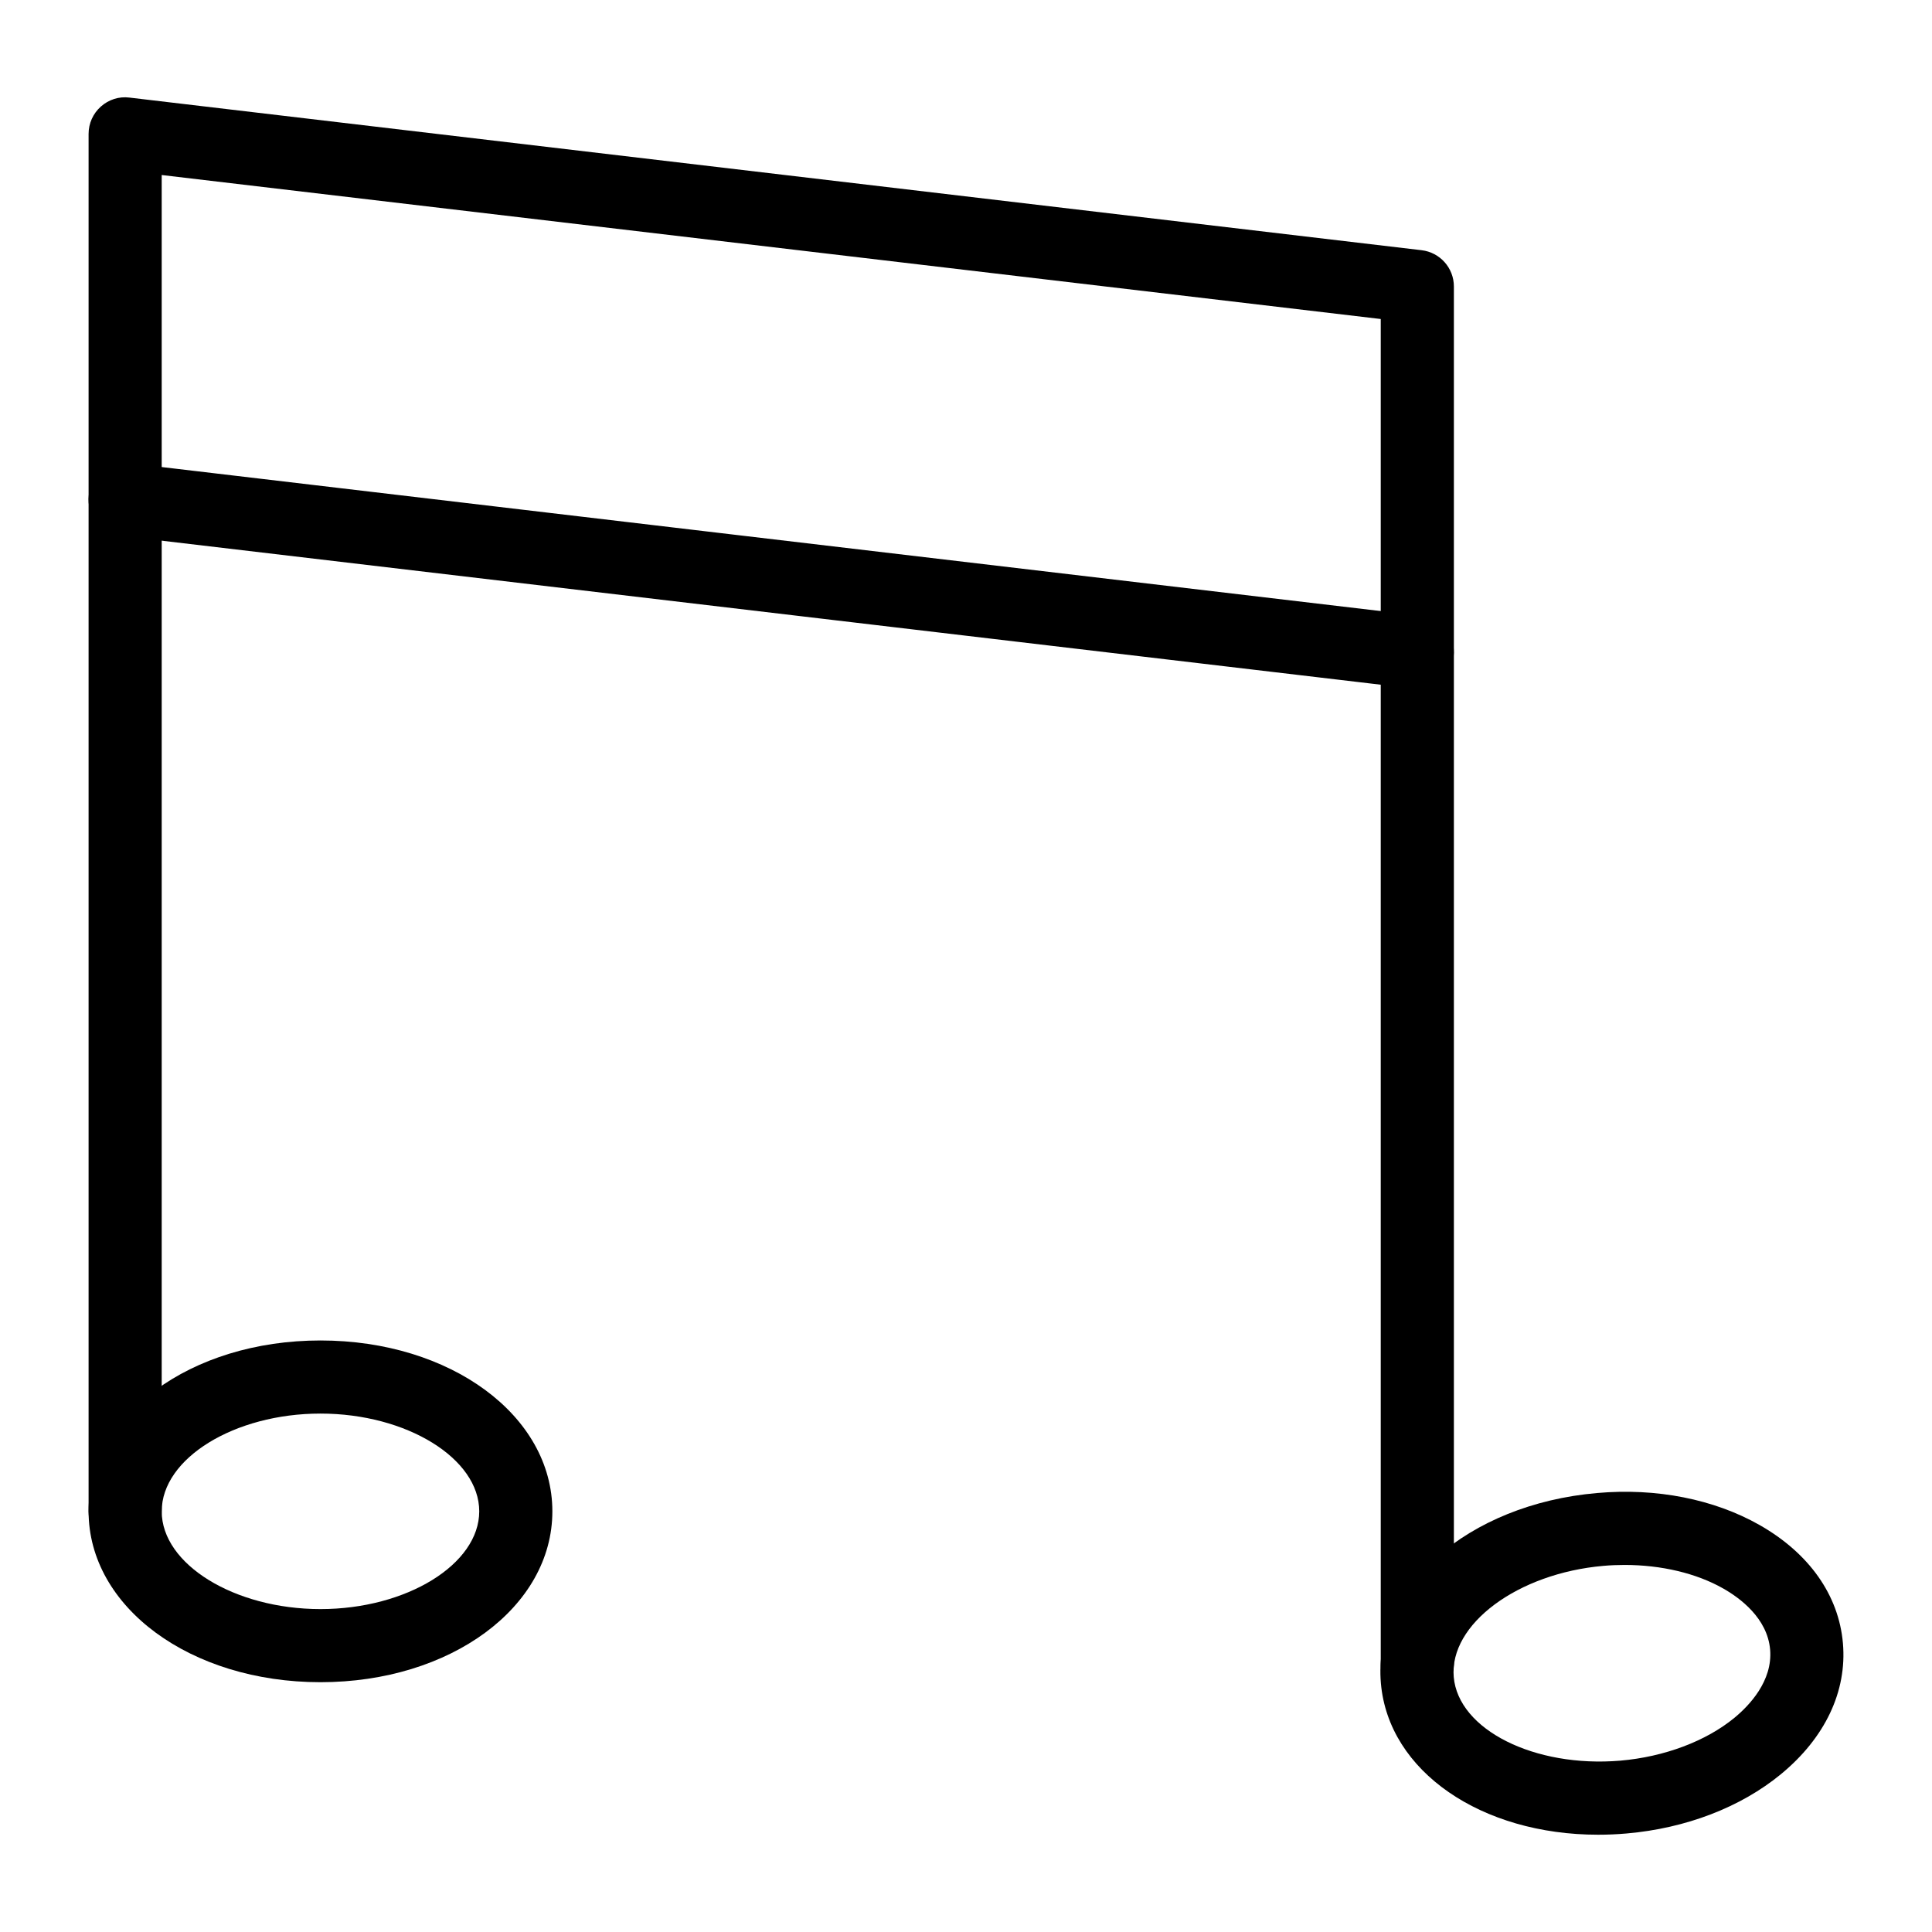
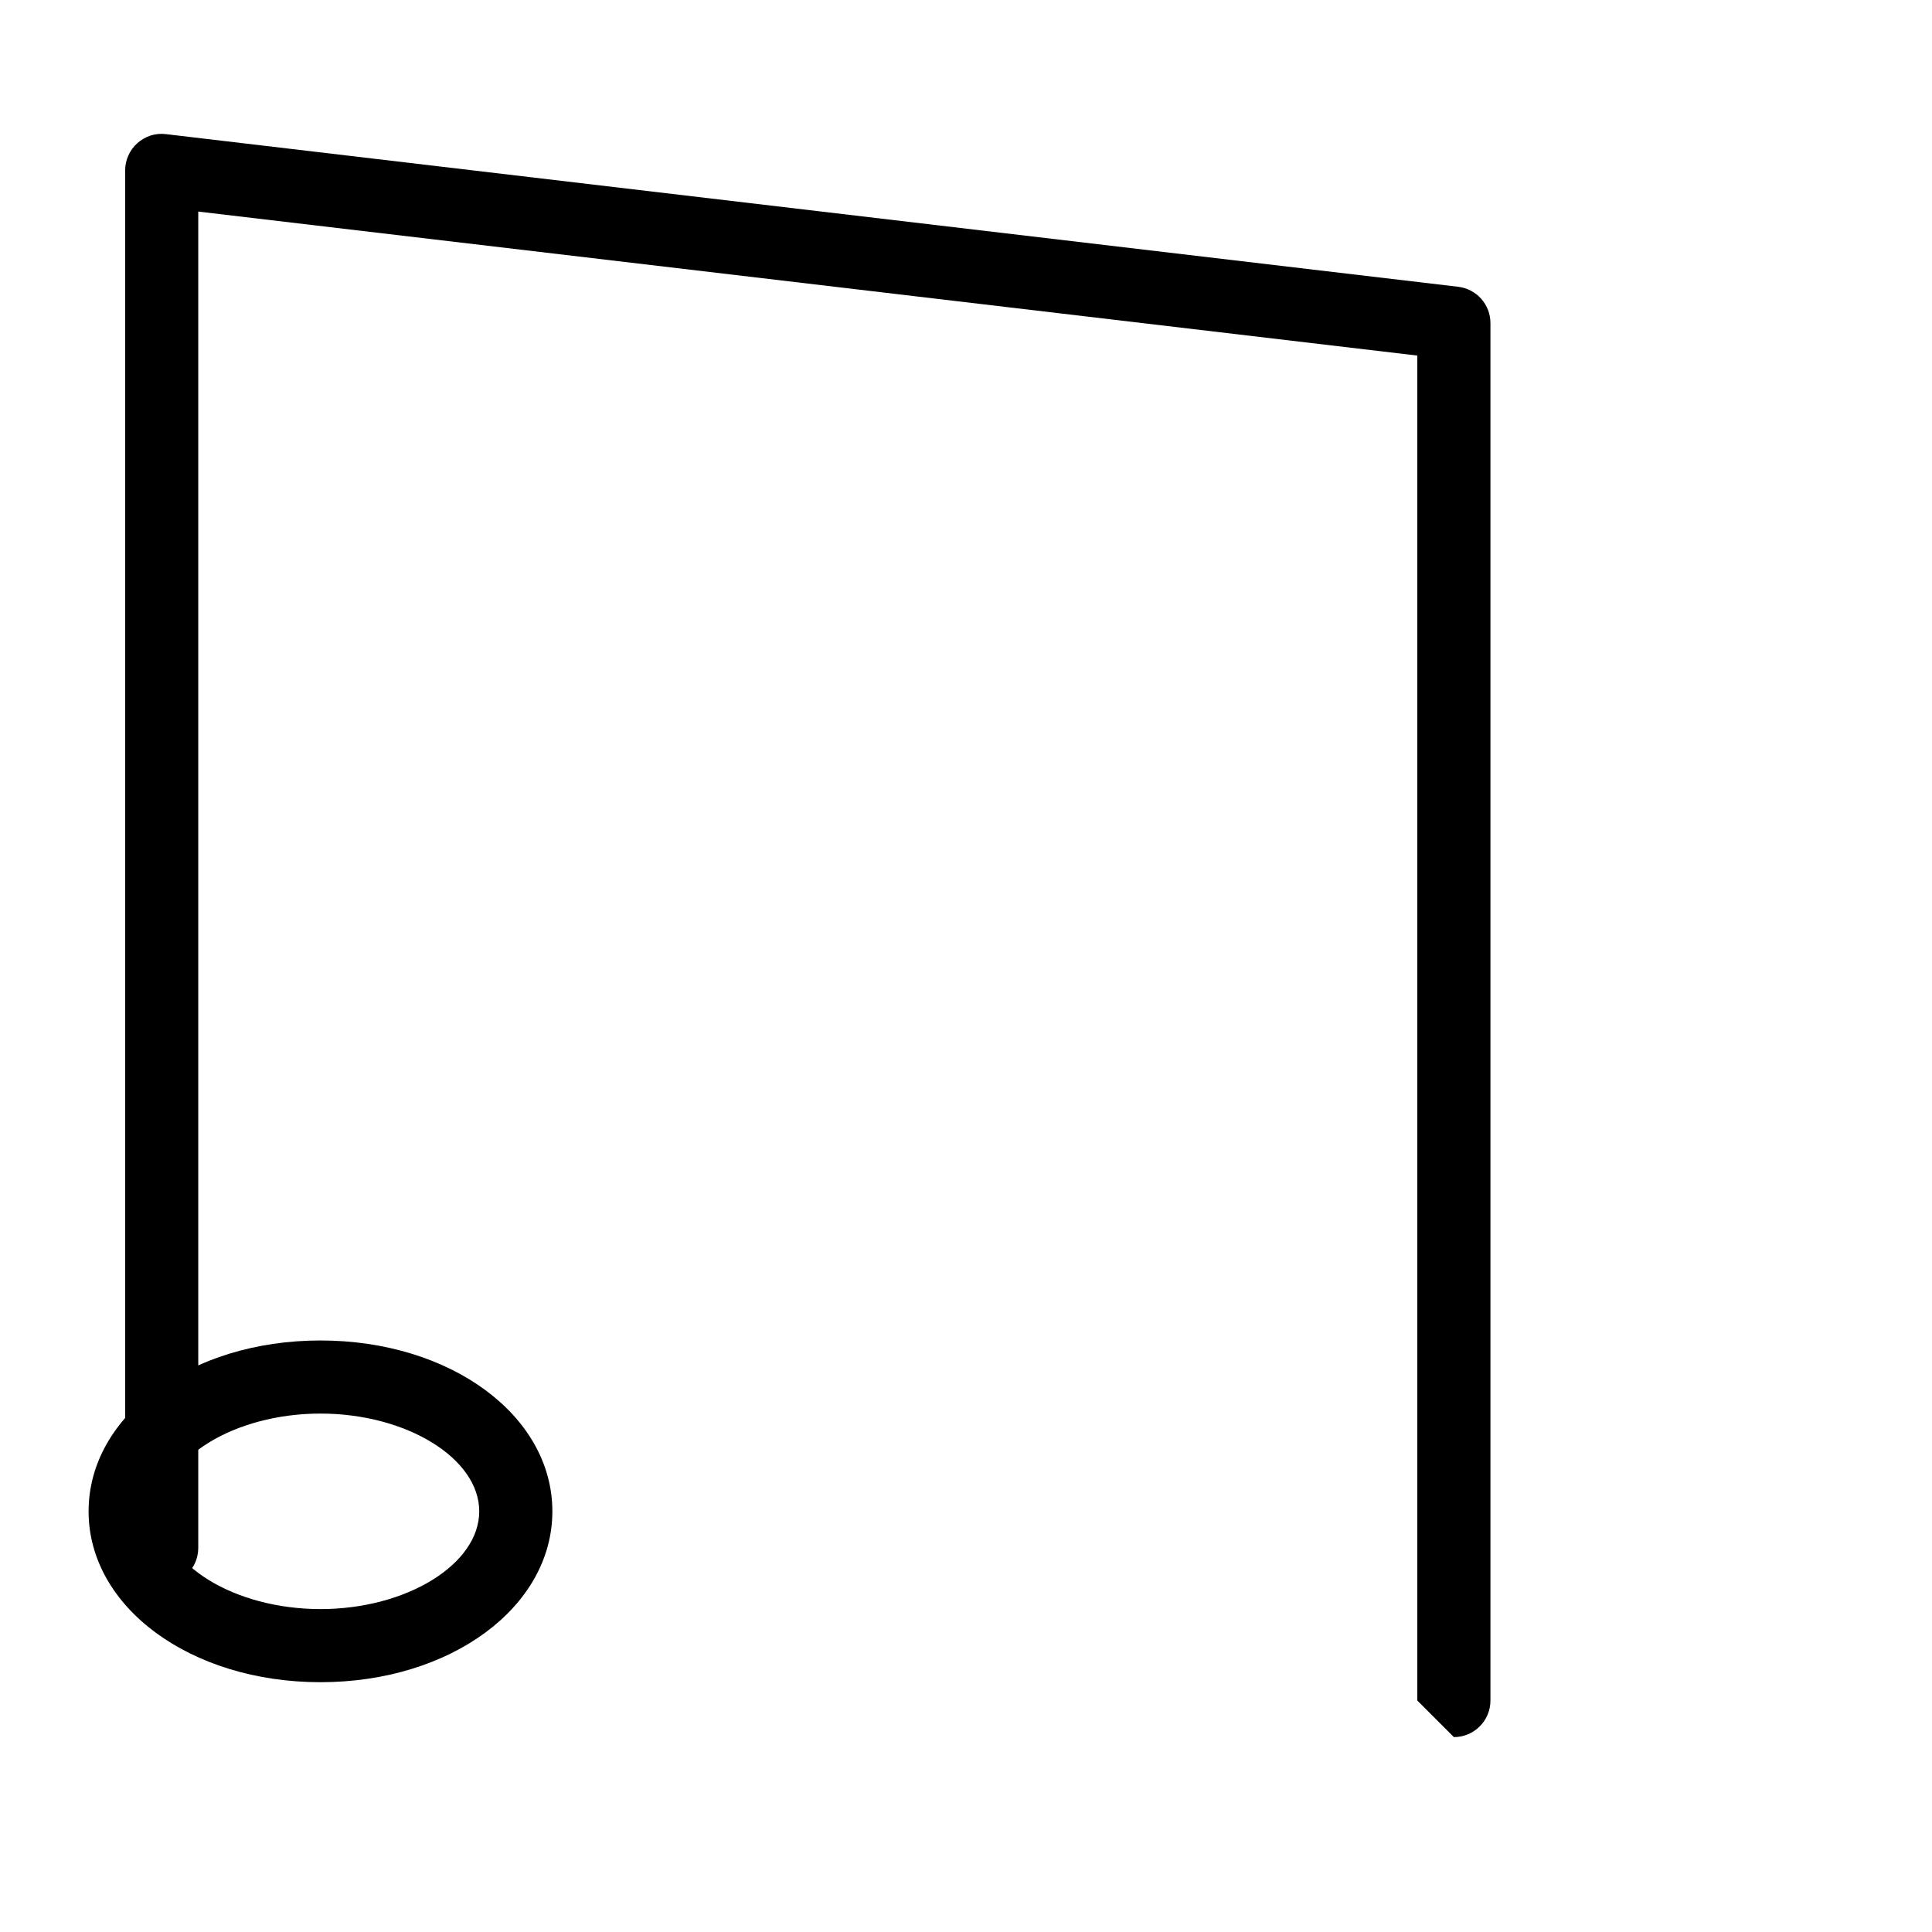
<svg xmlns="http://www.w3.org/2000/svg" fill="#000000" width="800px" height="800px" version="1.1" viewBox="144 144 512 512">
  <g>
-     <path d="m519.6 594.66c-5.352 0-9.688-4.332-9.688-9.688v-356.43l-323.06-38.16v354.14c0 5.356-4.34 9.688-9.688 9.688-5.352 0-9.688-4.332-9.688-9.688v-365.04c0-2.773 1.184-5.402 3.25-7.238 2.066-1.844 4.82-2.742 7.574-2.383l342.44 40.449c4.879 0.578 8.555 4.711 8.555 9.621v365.05c-0.004 5.352-4.34 9.684-9.691 9.684z" />
-     <path d="m567.52 630.22c-30.883 0-55.539-16.719-57.57-40.145-2.191-25.289 22.988-47.441 57.316-50.41 15.711-1.398 30.973 1.645 42.984 8.449 13.18 7.477 21.043 18.609 22.145 31.363 1.105 12.746-4.727 25.062-16.426 34.695-10.66 8.77-25.184 14.352-40.887 15.715-2.551 0.227-5.078 0.332-7.562 0.332zm7.016-71.492c-1.855 0-3.719 0.074-5.59 0.238-22.723 1.969-40.898 15.449-39.691 29.445 1.211 13.992 21.422 24.109 44.156 22.18 11.672-1.012 22.695-5.156 30.25-11.371 3.832-3.16 10.16-9.707 9.438-18.07-0.723-8.363-8.086-13.719-12.402-16.168-7.144-4.066-16.453-6.254-26.16-6.254z" />
+     <path d="m519.6 594.66v-356.43l-323.06-38.16v354.14c0 5.356-4.34 9.688-9.688 9.688-5.352 0-9.688-4.332-9.688-9.688v-365.04c0-2.773 1.184-5.402 3.25-7.238 2.066-1.844 4.82-2.742 7.574-2.383l342.44 40.449c4.879 0.578 8.555 4.711 8.555 9.621v365.05c-0.004 5.352-4.34 9.684-9.691 9.684z" />
    <path d="m228.93 589.8c-34.461 0-61.453-19.887-61.453-45.281s26.992-45.281 61.453-45.281c34.461 0 61.453 19.887 61.453 45.281s-26.996 45.281-61.453 45.281zm0-71.188c-22.809 0-42.074 11.863-42.074 25.906-0.004 14.039 19.266 25.906 42.074 25.906 22.809 0 42.074-11.863 42.074-25.906 0-14.039-19.27-25.906-42.074-25.906z" />
-     <path d="m519.61 326.53c-0.383 0-0.766-0.02-1.148-0.066l-342.44-40.457c-5.316-0.625-9.117-5.449-8.488-10.758 0.629-5.316 5.551-9.141 10.758-8.488l342.44 40.457c5.316 0.625 9.117 5.449 8.488 10.758-0.578 4.93-4.766 8.555-9.605 8.555z" />
  </g>
</svg>